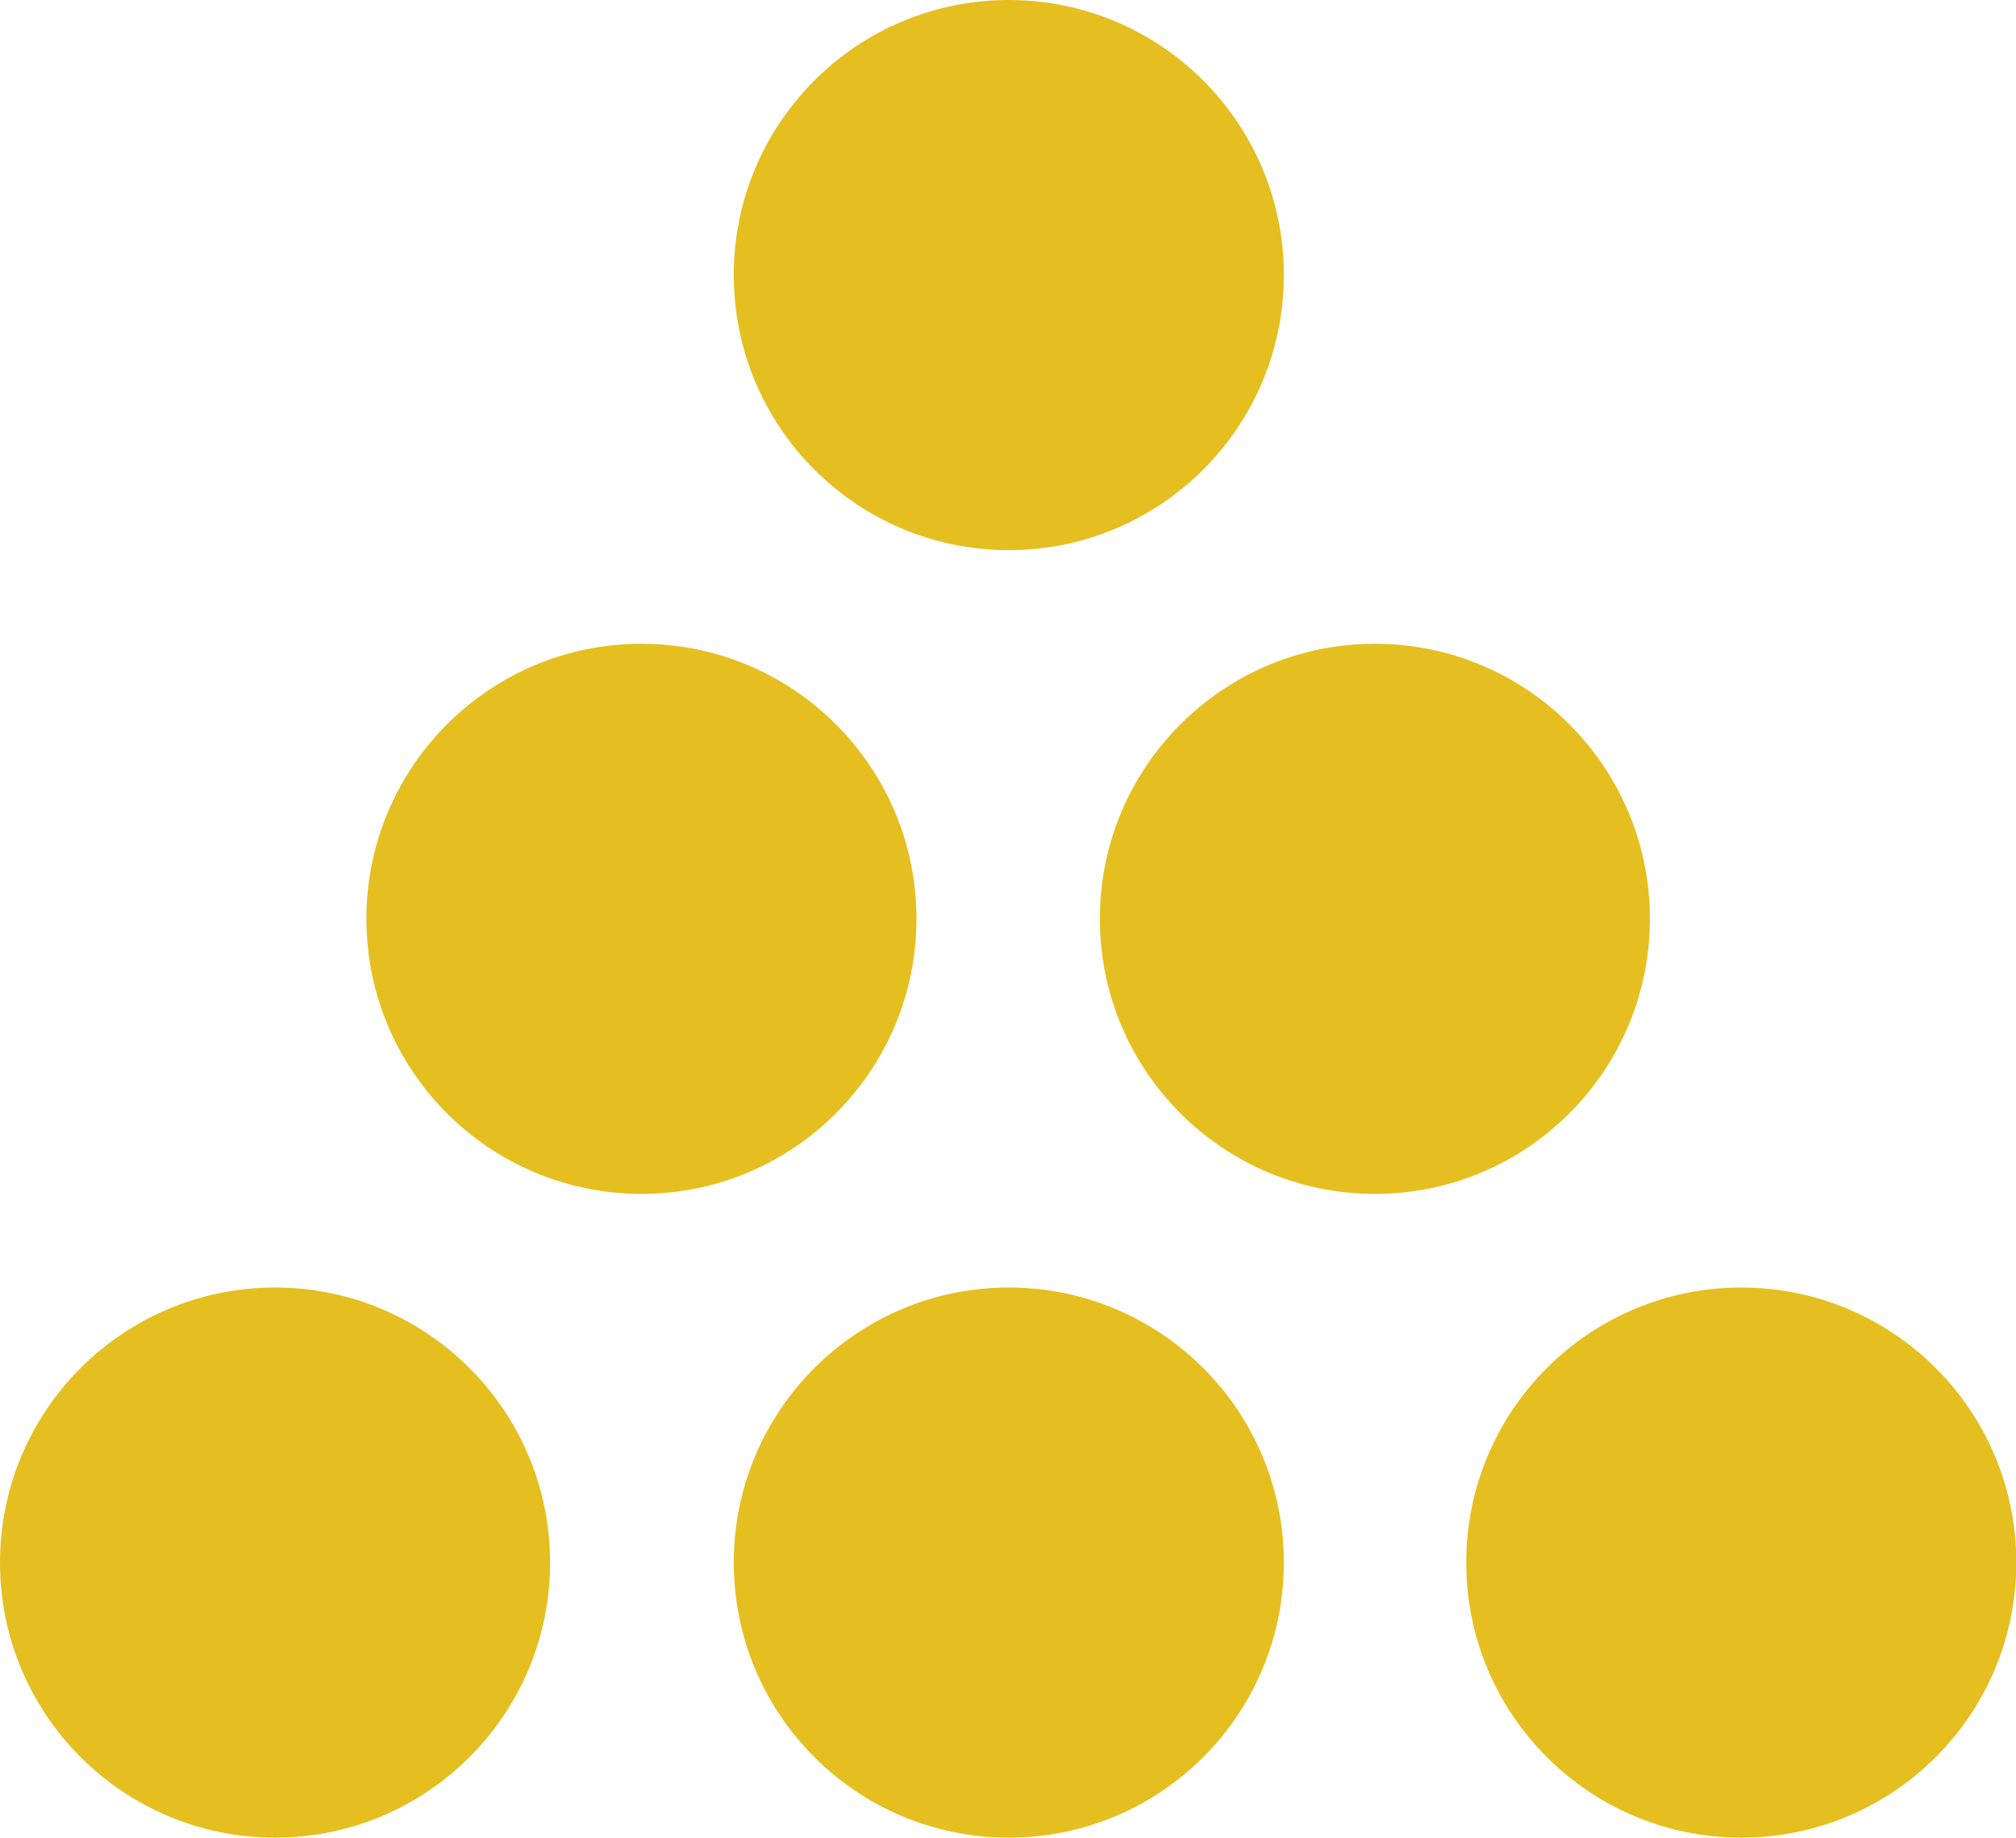
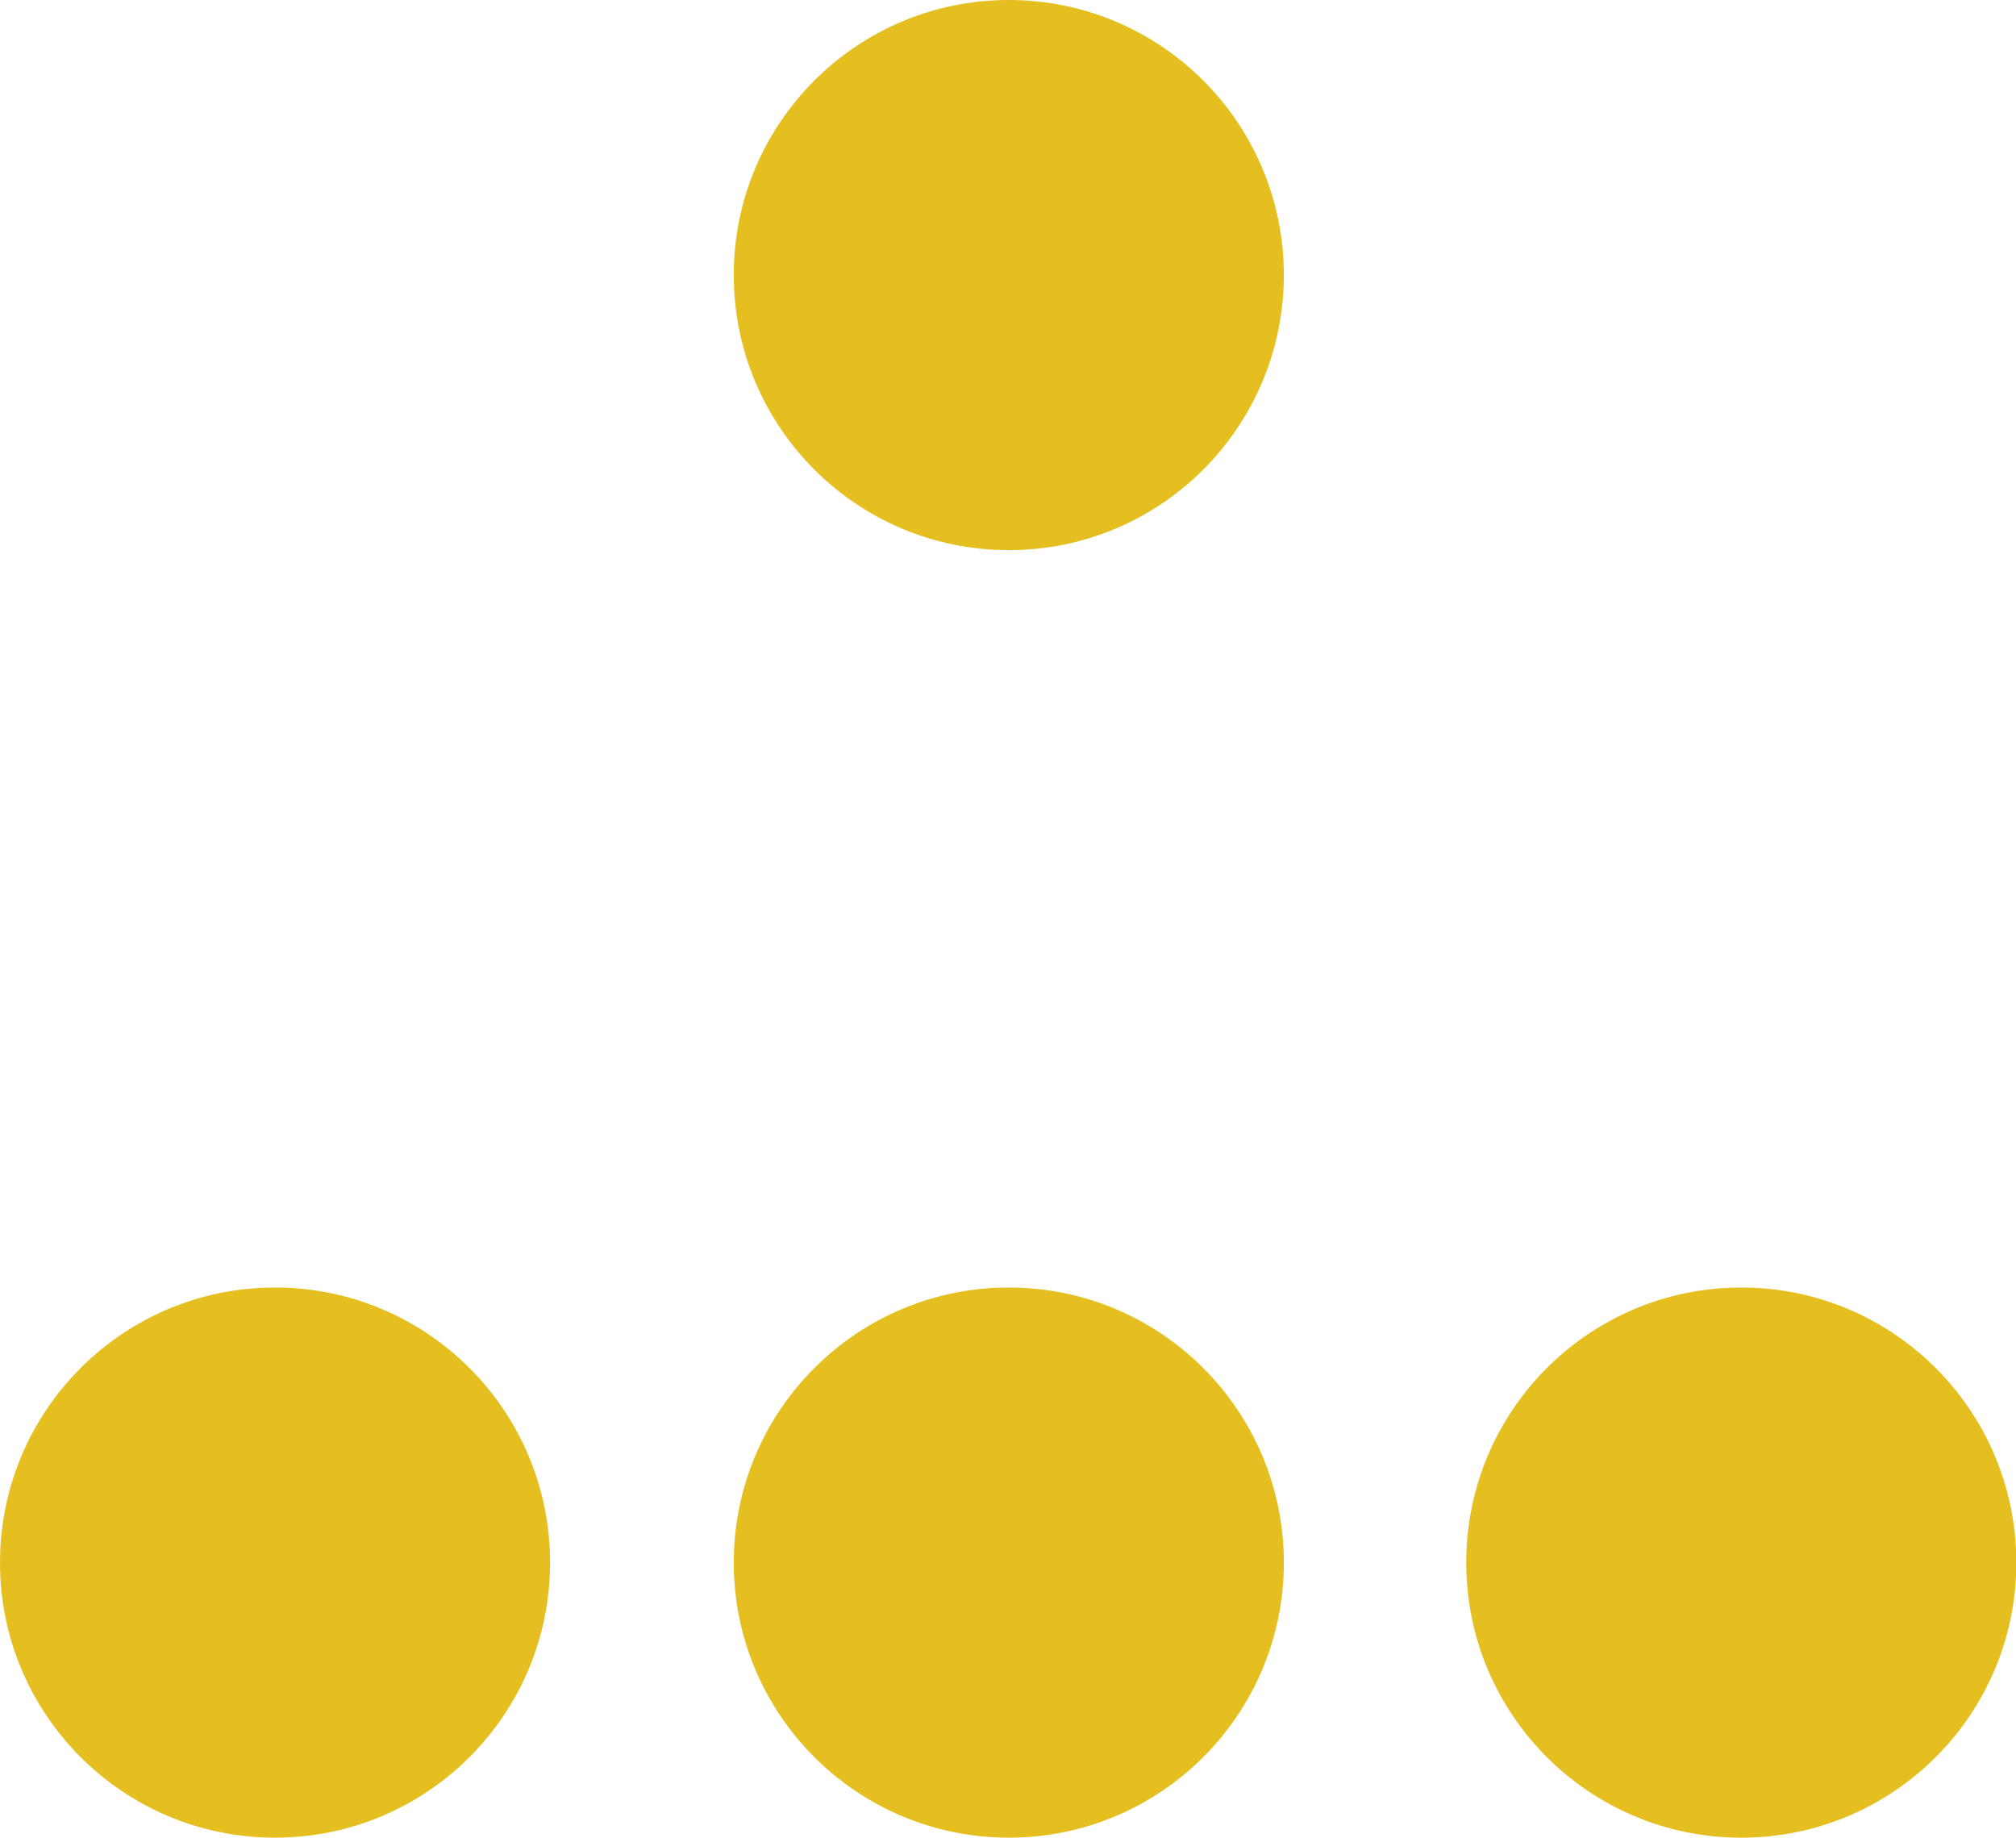
<svg xmlns="http://www.w3.org/2000/svg" id="GOLD" viewBox="0 0 62.89 57.32">
  <defs>
    <style>.cls-1{fill:#e5bf20;}</style>
  </defs>
  <title>supply-ink-gold</title>
-   <circle class="cls-1" cx="20.01" cy="28.66" r="8.58" />
-   <circle class="cls-1" cx="42.89" cy="28.66" r="8.58" />
  <circle class="cls-1" cx="31.47" cy="8.58" r="8.58" />
  <circle class="cls-1" cx="8.58" cy="48.74" r="8.58" />
  <circle class="cls-1" cx="31.47" cy="48.74" r="8.58" />
  <circle class="cls-1" cx="54.32" cy="48.74" r="8.58" />
</svg>